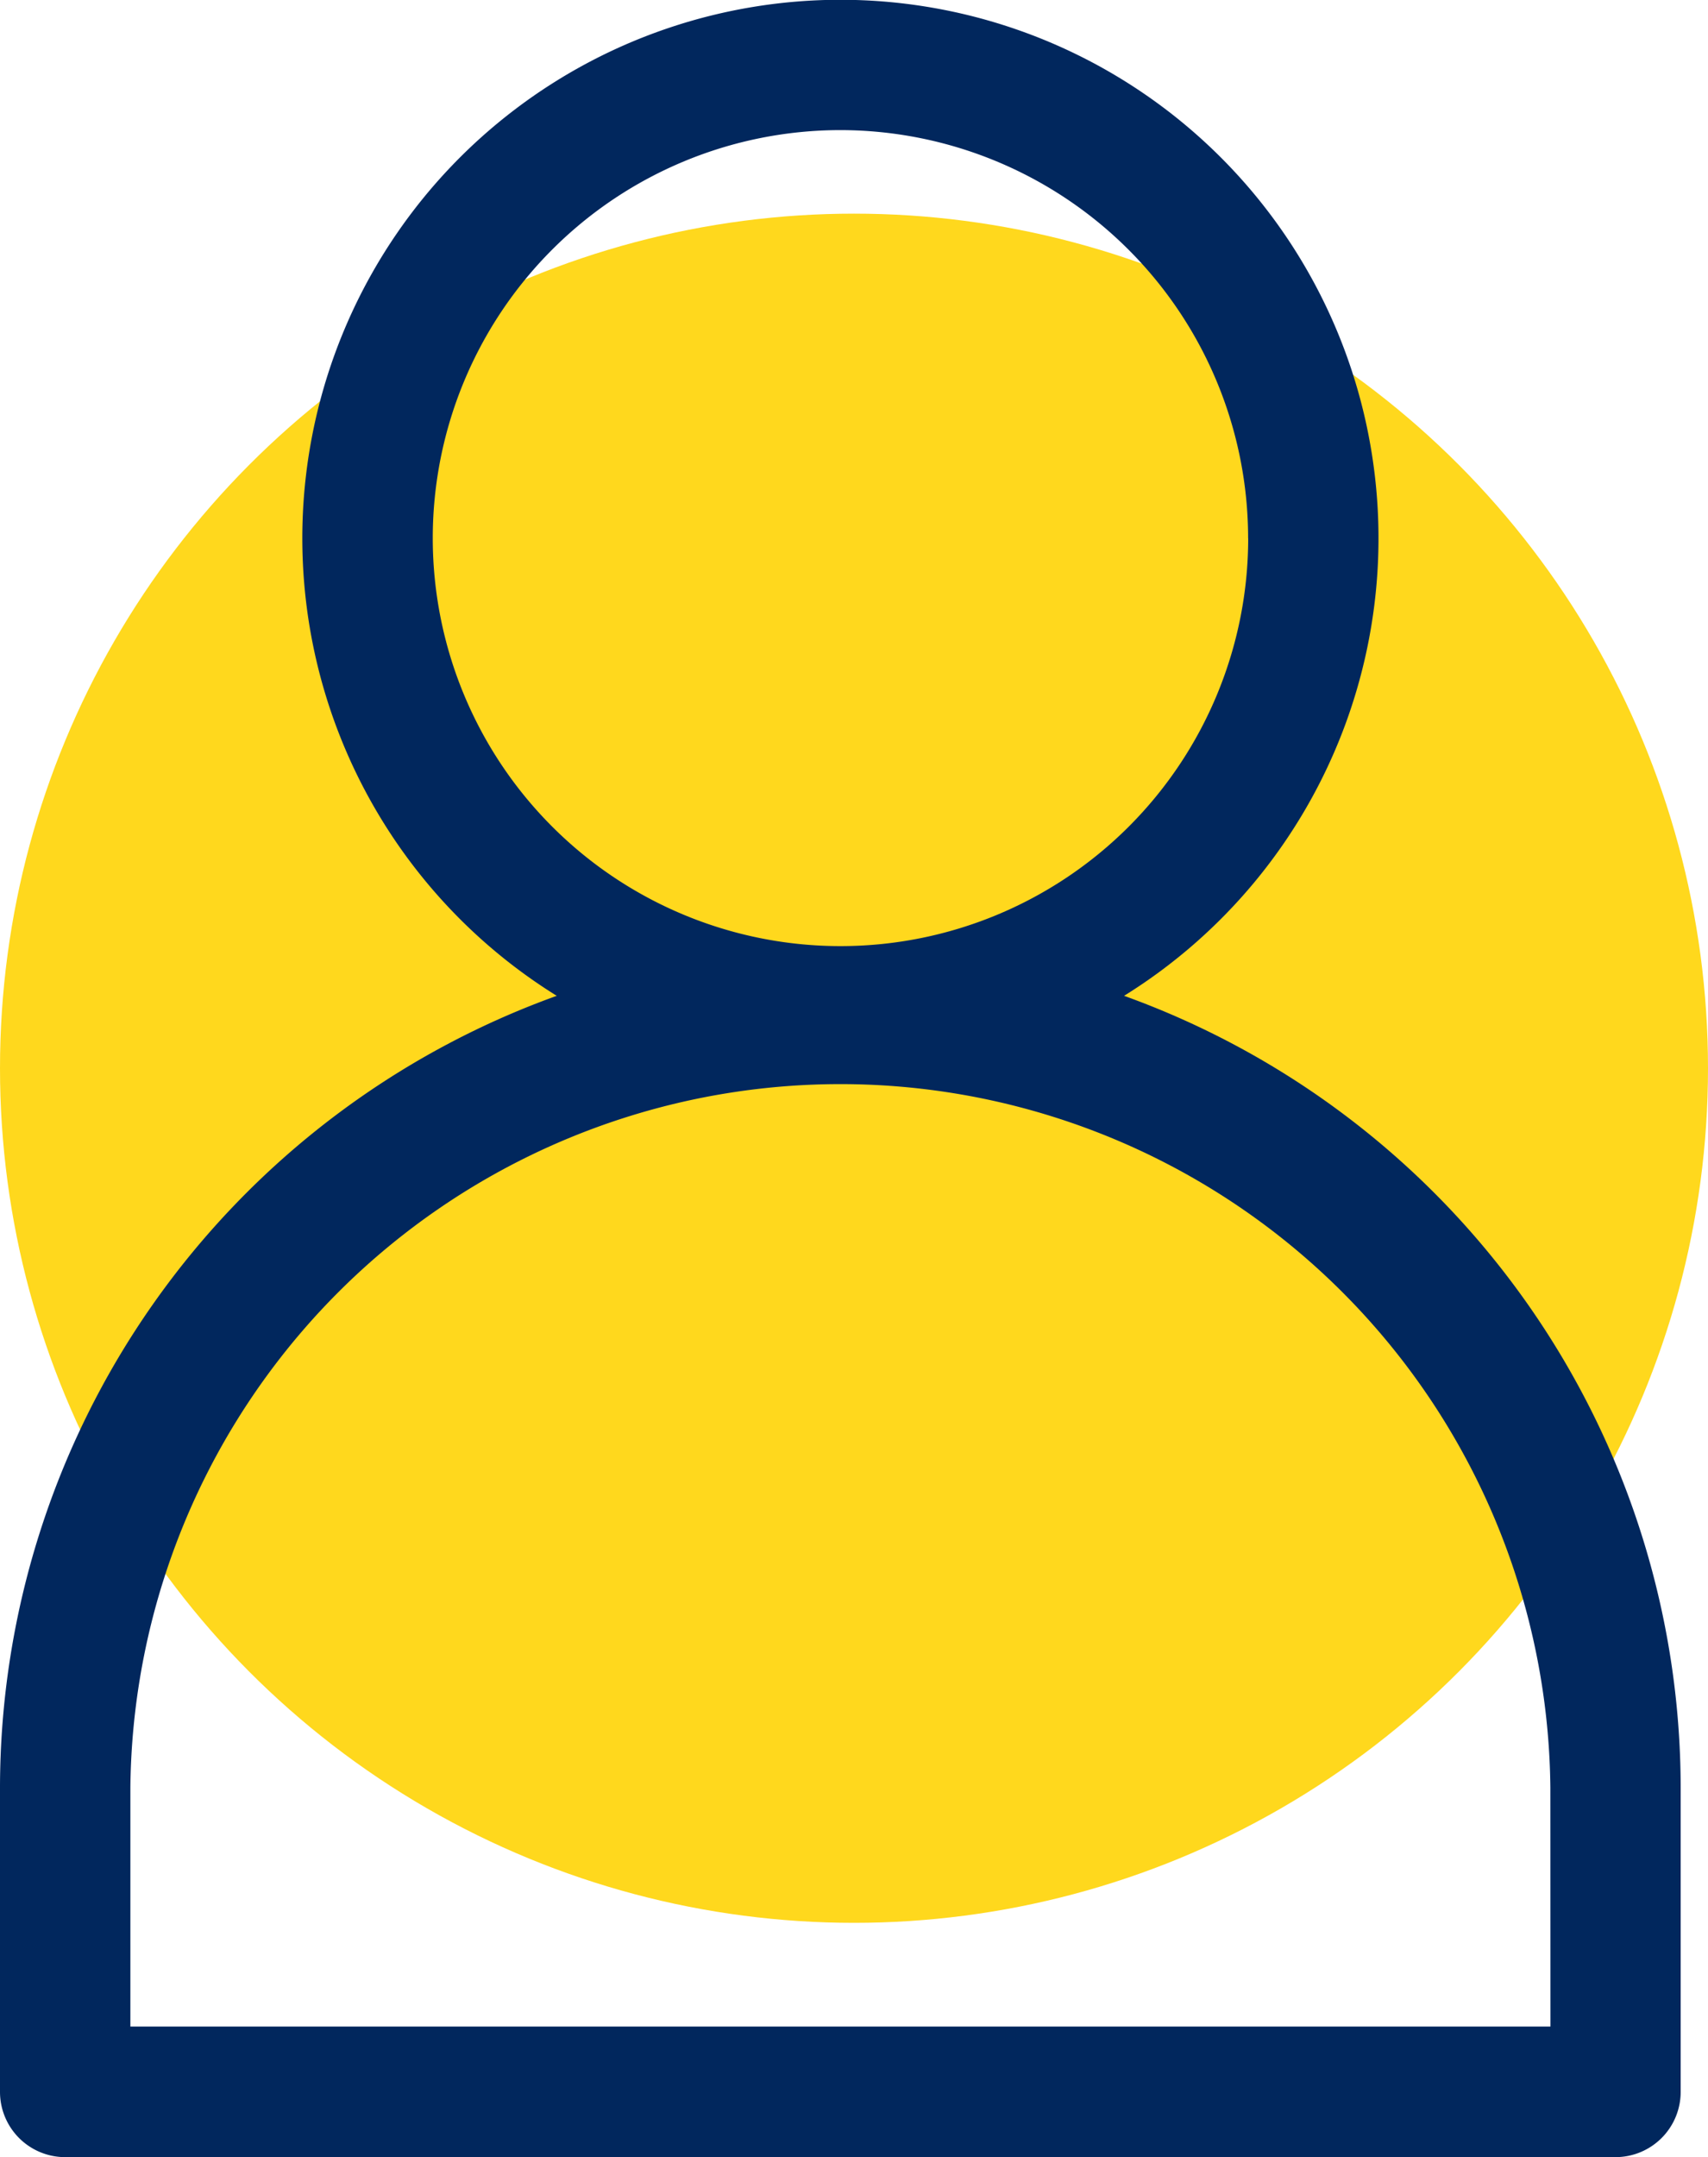
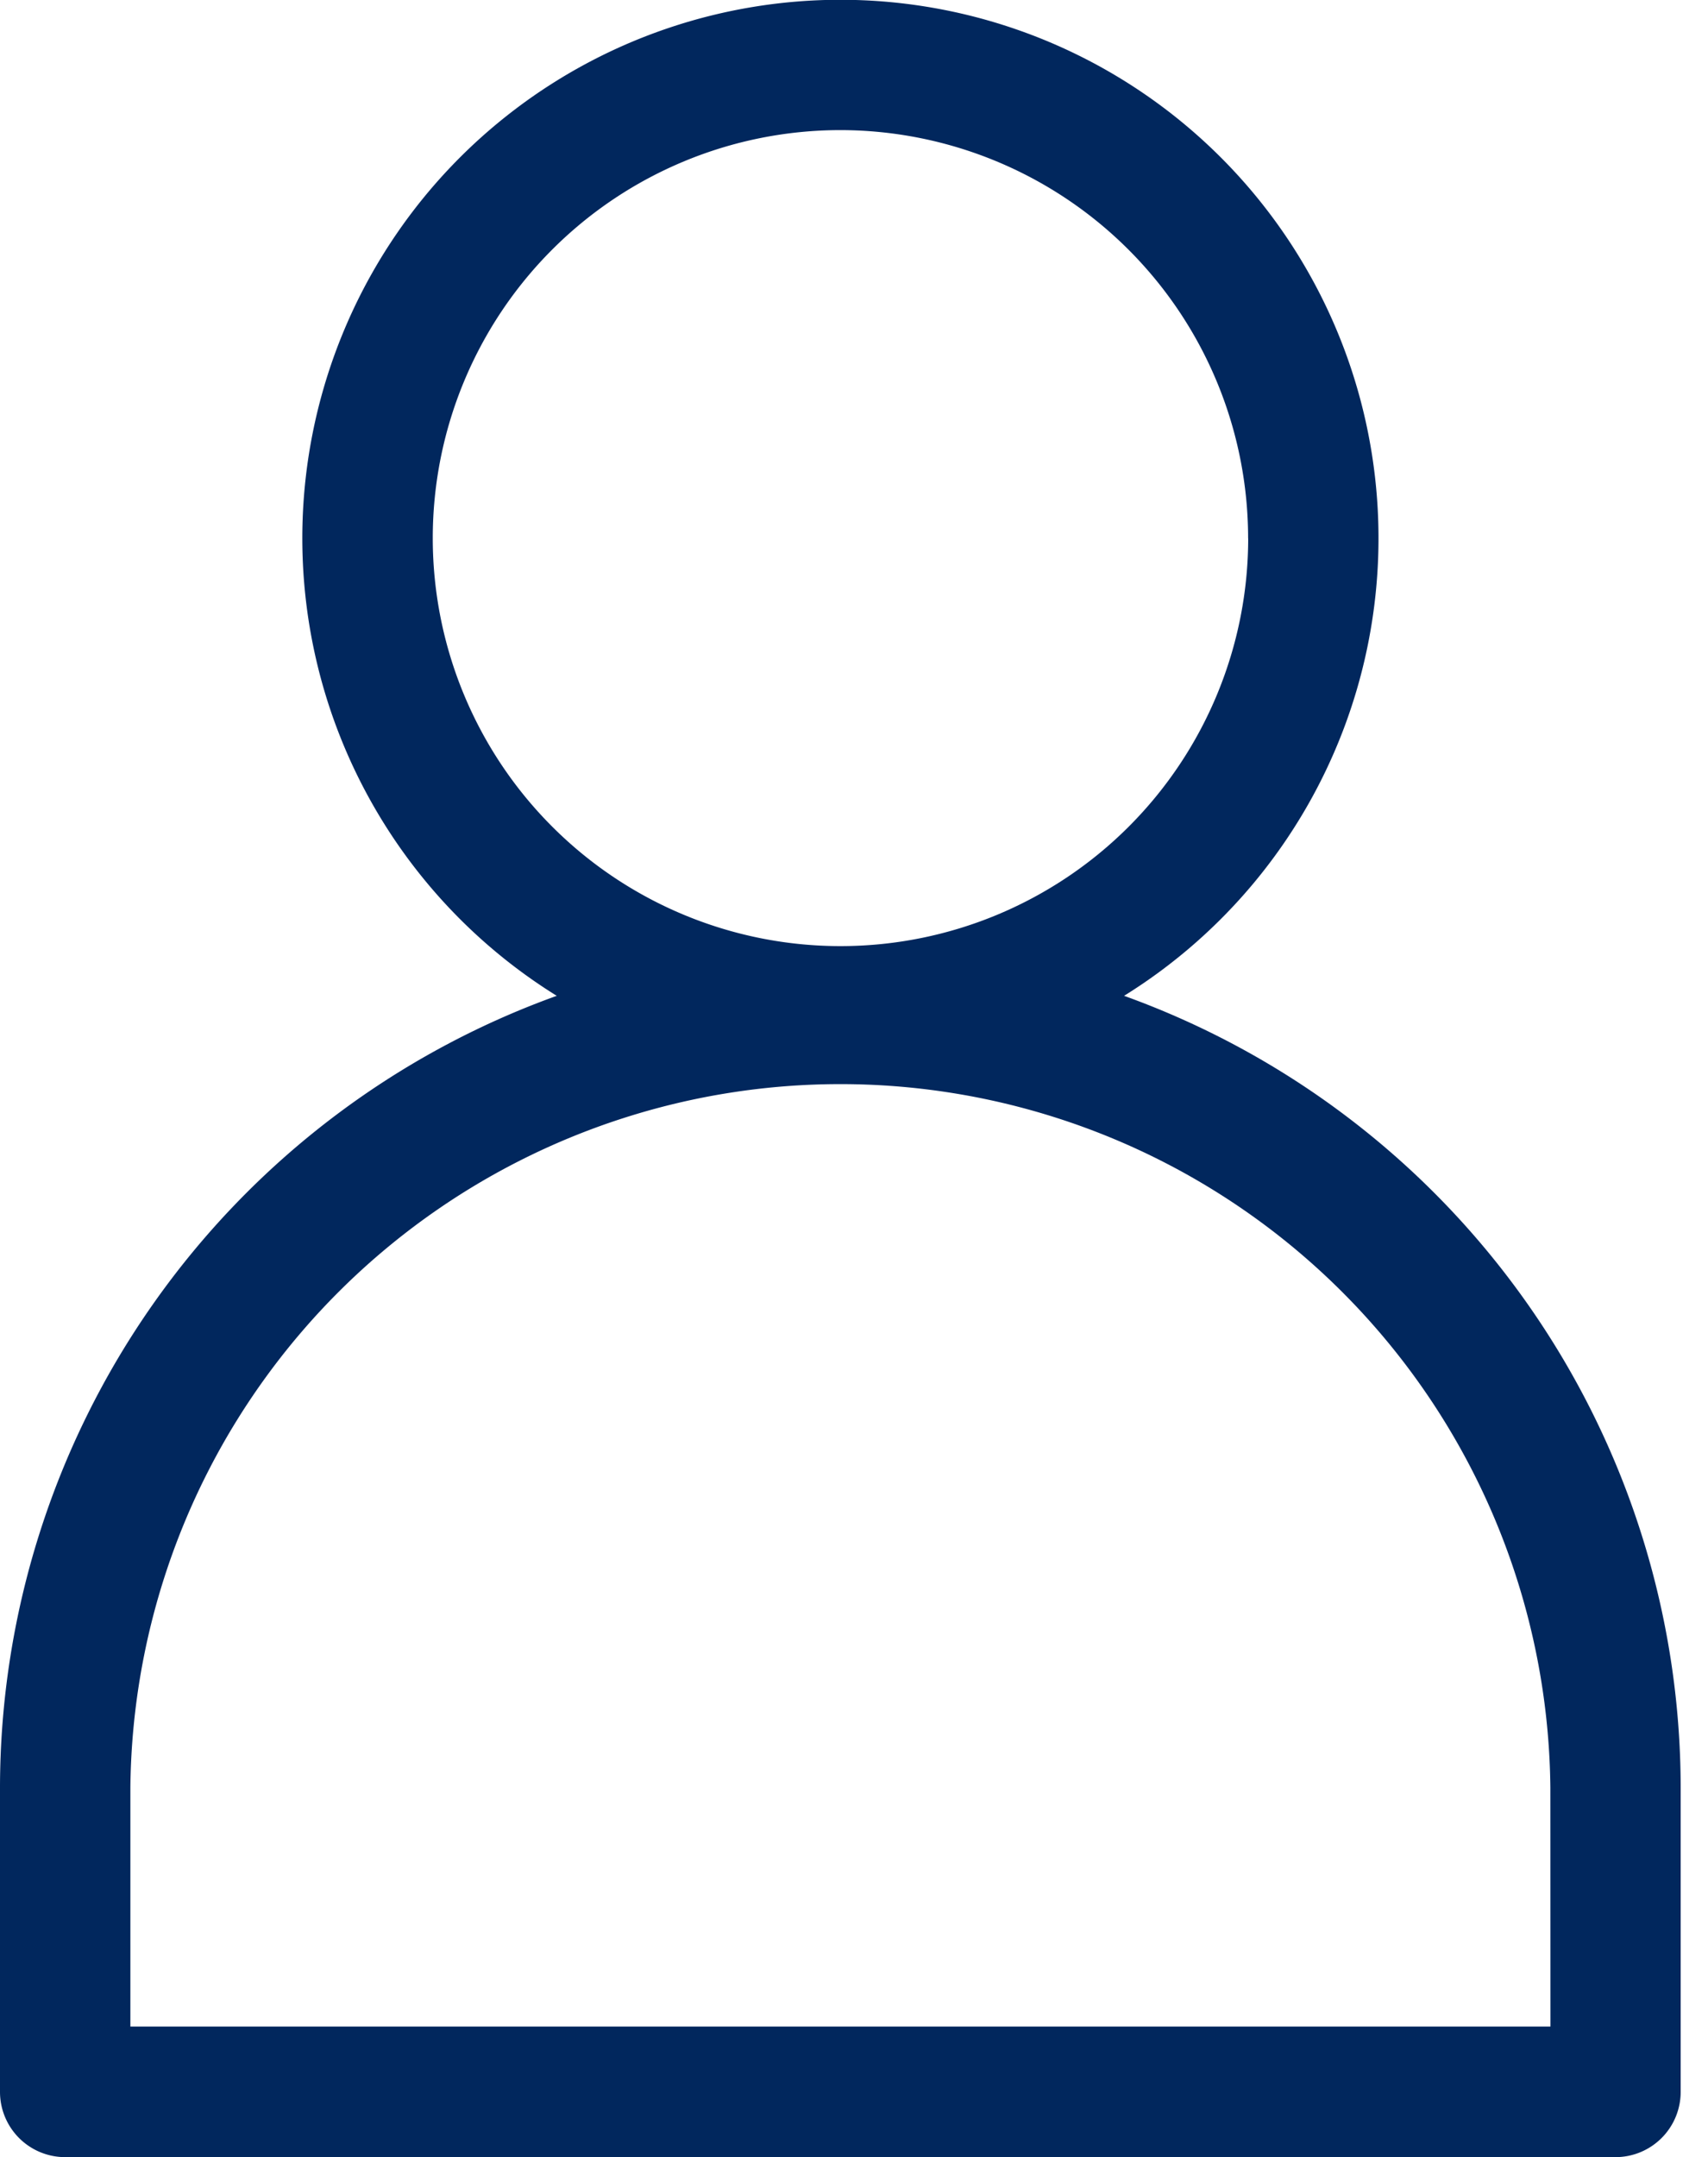
<svg xmlns="http://www.w3.org/2000/svg" width="24" height="30.288" viewBox="0 0 24 30.288">
  <g id="Groupe_30" data-name="Groupe 30" transform="translate(-1669 -54)">
-     <circle id="Ellipse_2" data-name="Ellipse 2" cx="12" cy="12" r="12" transform="translate(1669 57)" fill="#ffd81d" />
    <path id="user_1_" data-name="user (1)" d="M15.795,13.983a7.561,7.561,0,1,0-7.972,0A11.828,11.828,0,0,0,0,25.1v4.274a.916.916,0,0,0,.916.916H22.7a.916.916,0,0,0,.916-.916V25.1A11.828,11.828,0,0,0,15.795,13.983Zm5.991,14.473H1.832V25.1a9.977,9.977,0,0,1,19.953,0Zm-4.247-20.9a5.729,5.729,0,1,1-5.729-5.729A5.735,5.735,0,0,1,17.538,7.561Zm0,0" transform="translate(1669 54)" fill="#01275d" />
  </g>
</svg>